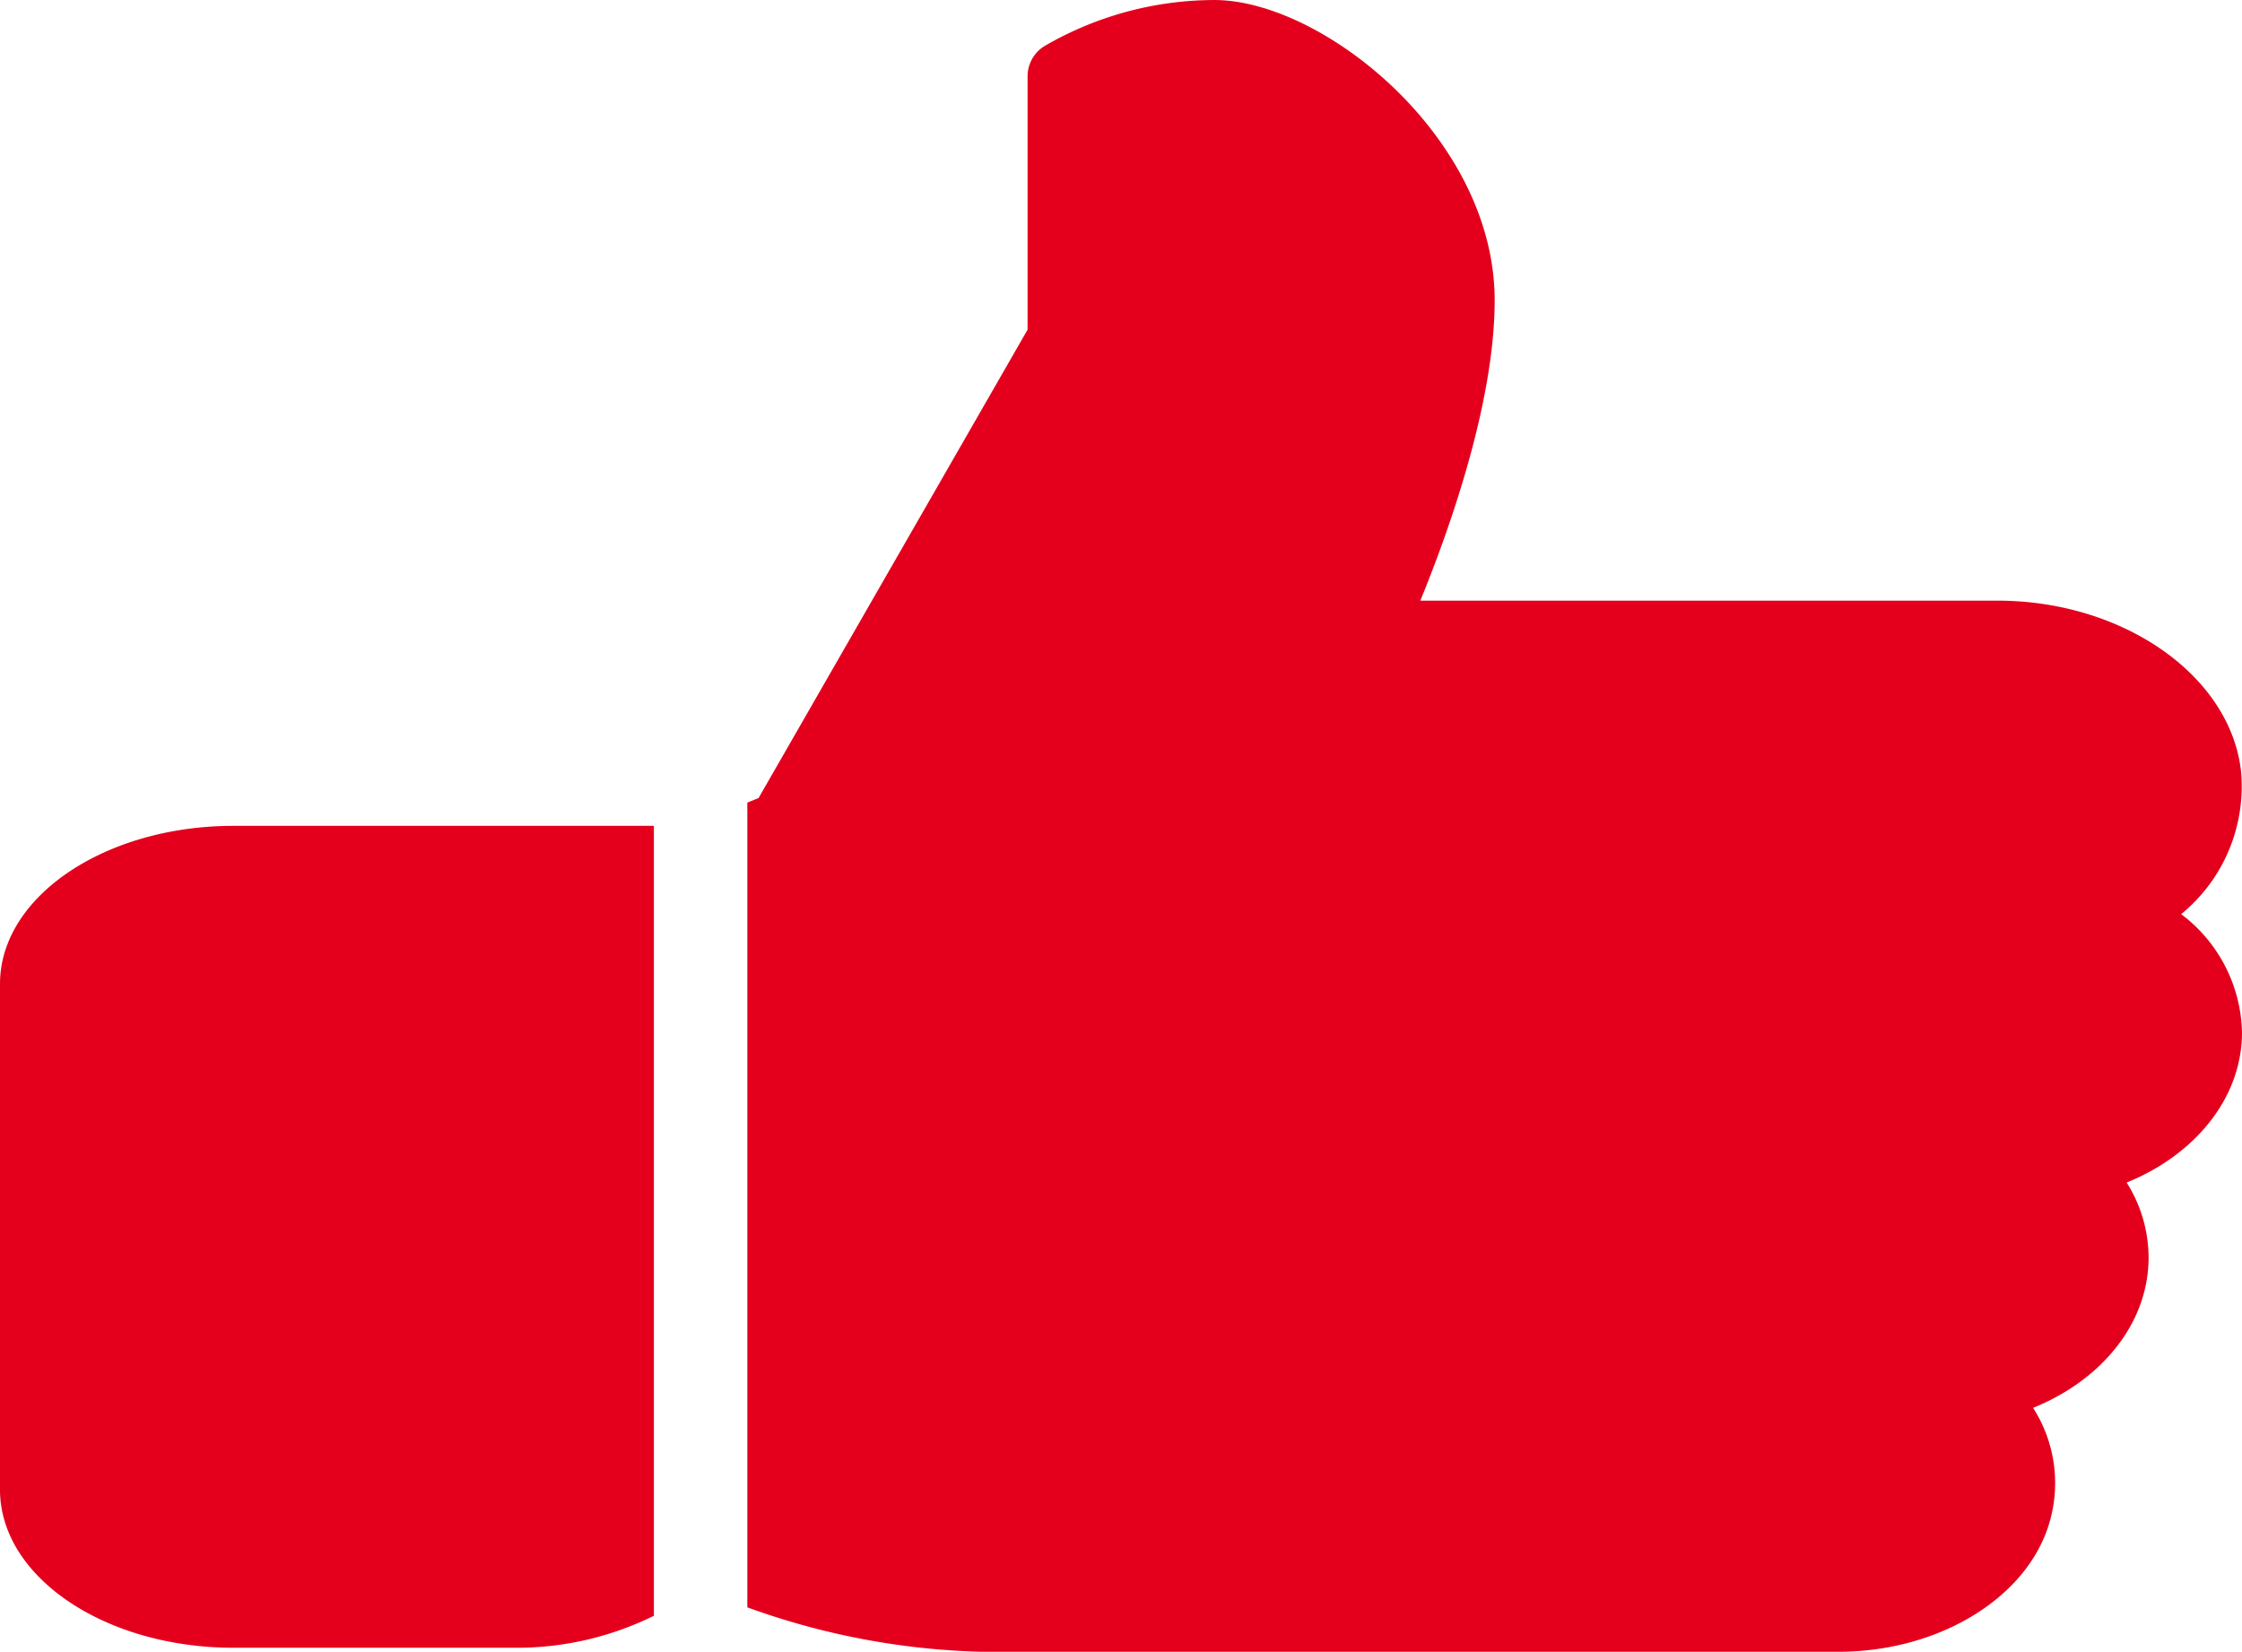
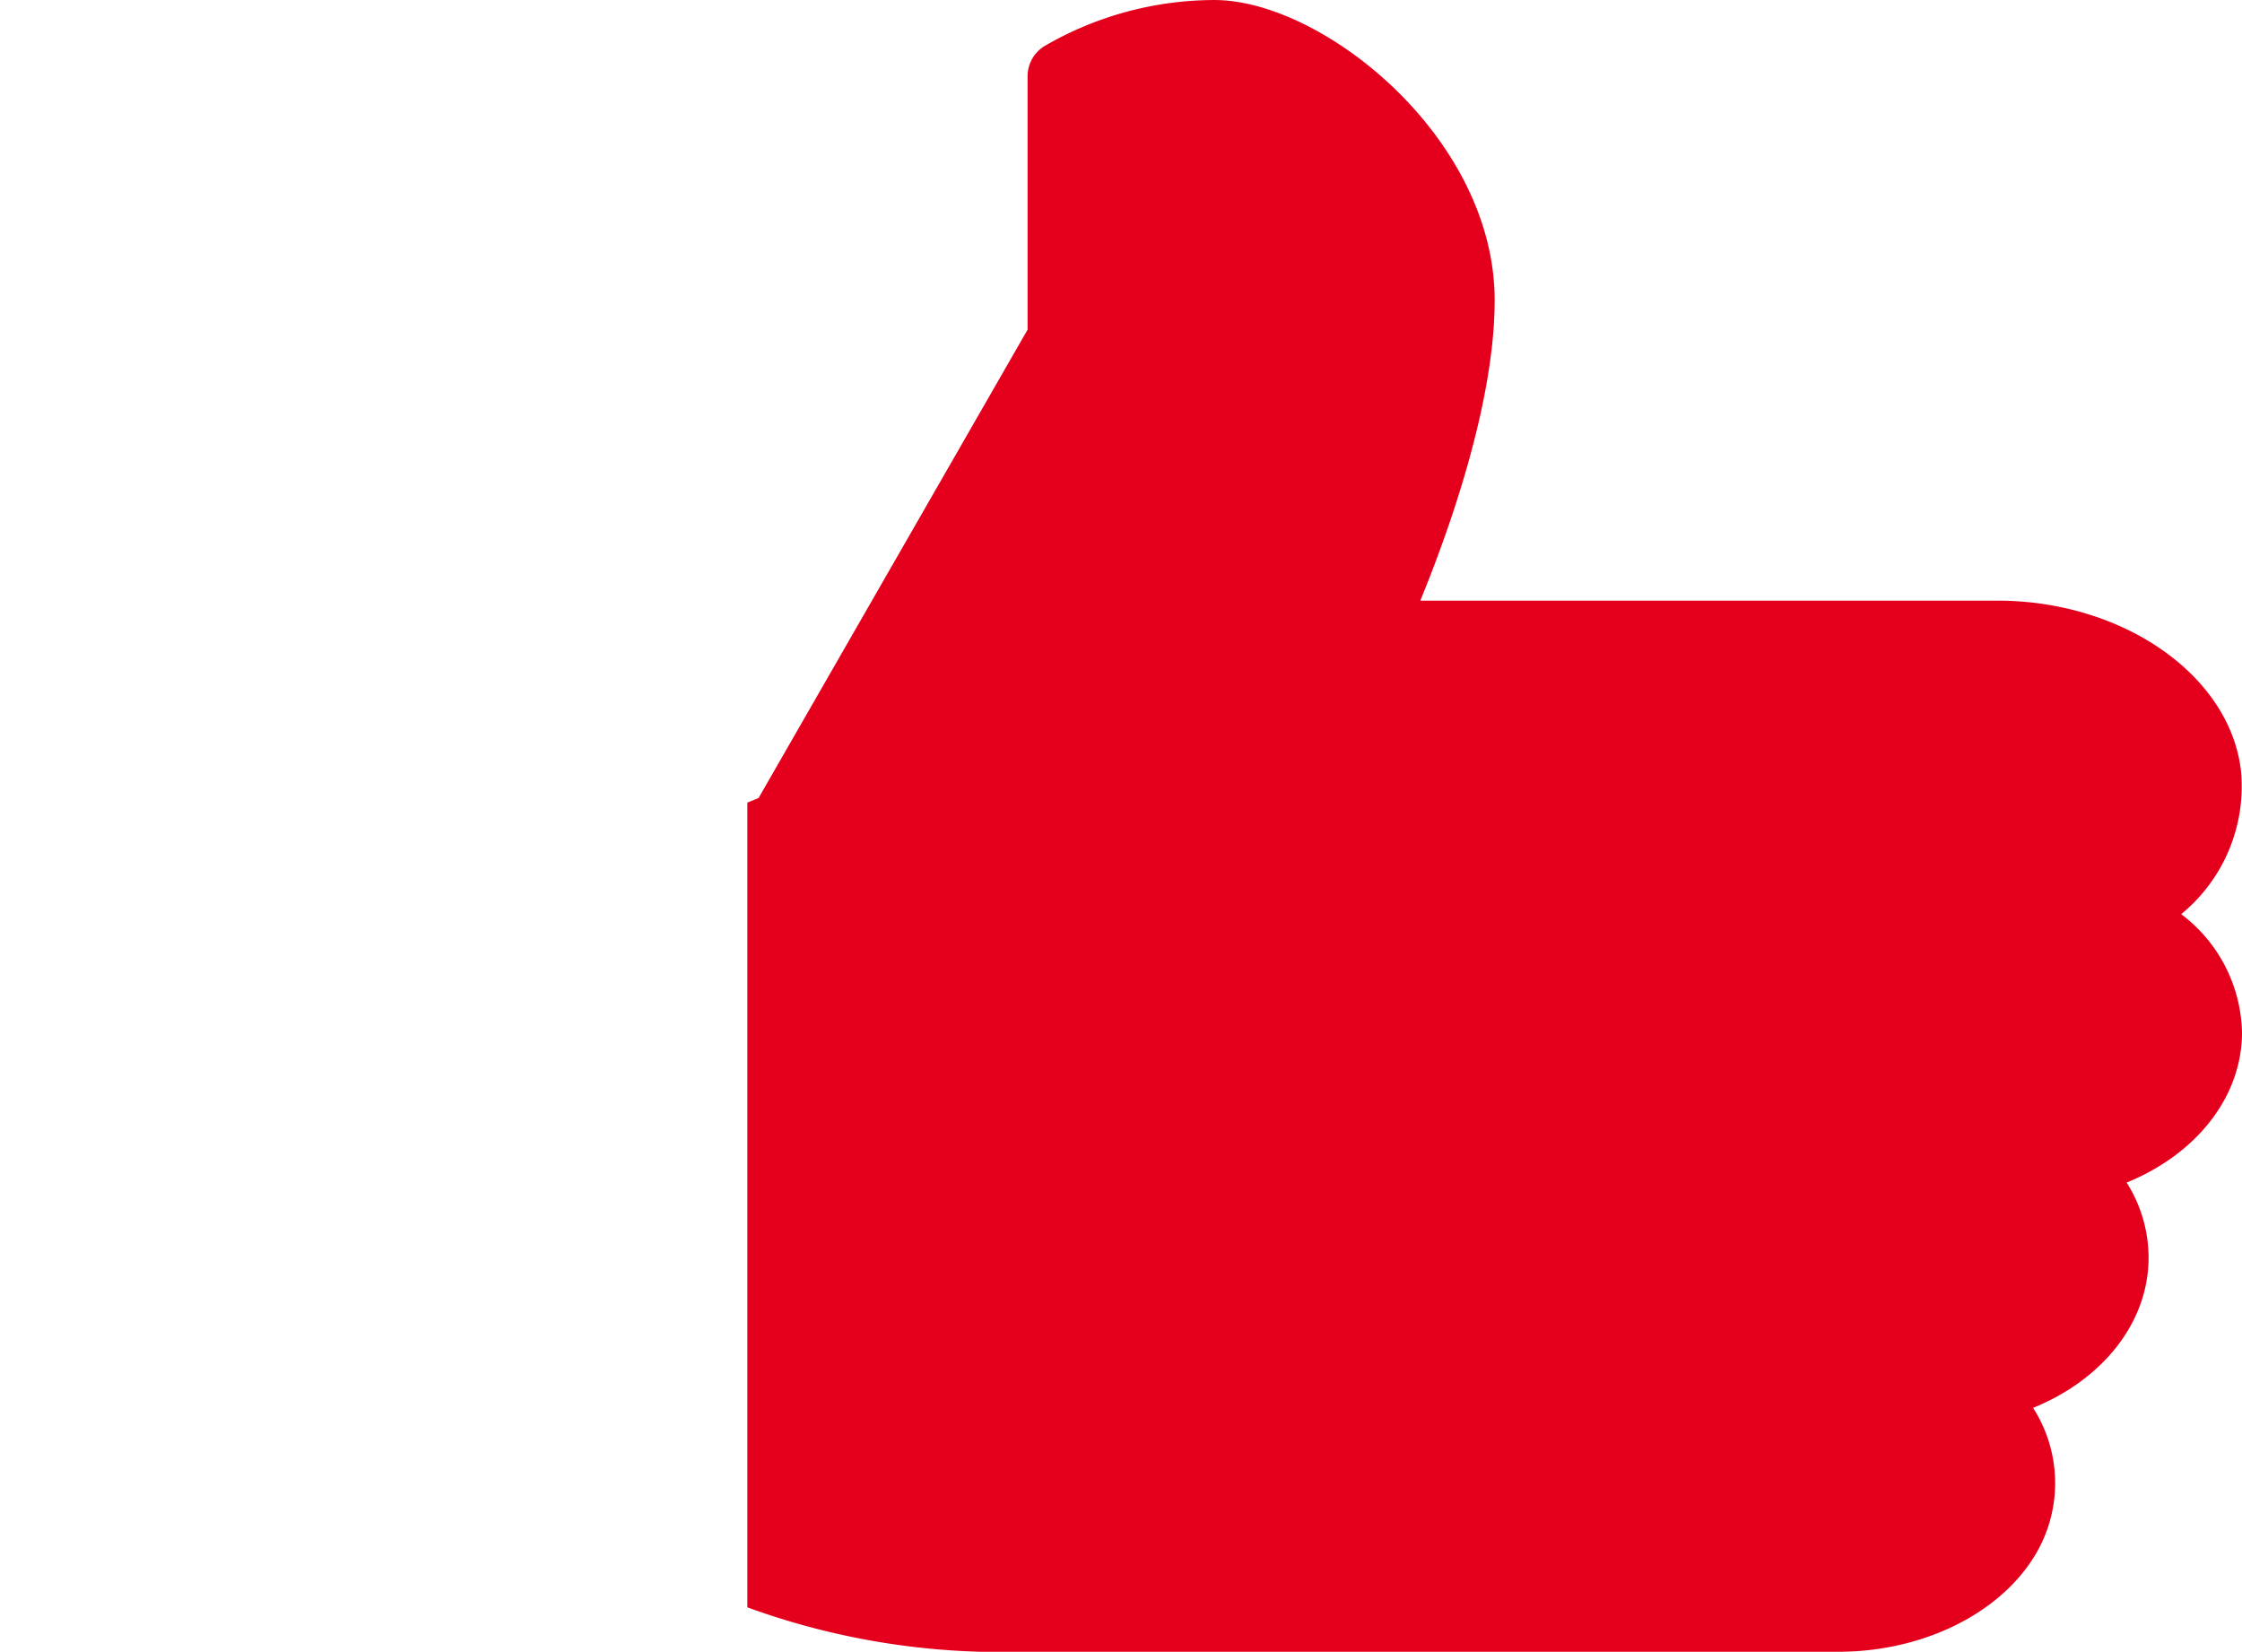
<svg xmlns="http://www.w3.org/2000/svg" width="99" height="72.931" viewBox="0 0 99 72.931">
  <g id="Group_10" data-name="Group 10" transform="translate(0 -10.667)">
    <g id="Group_7" data-name="Group 7" transform="translate(0 47.132)">
      <g id="Group_6" data-name="Group 6">
-         <path id="Path_504" data-name="Path 504" d="M10.312,224C4.628,224,0,227.132,0,230.979v22.333c0,3.847,4.628,6.979,10.312,6.979H22.687a13.69,13.69,0,0,0,6.187-1.413V224Z" transform="translate(0 -224)" fill="#e4001d" />
-       </g>
+         </g>
    </g>
    <g id="Group_9" data-name="Group 9" transform="translate(33 10.667)">
      <g id="Group_8" data-name="Group 8" transform="translate(0 0)">
        <path id="Path_505" data-name="Path 505" d="M236.667,56.249a6.71,6.71,0,0,0-2.685-5.218,7.288,7.288,0,0,0,2.64-6.328c-.483-4.213-5.206-7.515-10.758-7.515h-25.48c1.262-3.08,3.283-8.725,3.283-13.26,0-7.19-7.6-13.26-12.375-13.26a14.97,14.97,0,0,0-7.479,2.019,1.567,1.567,0,0,0-.771,1.3V25.223l-11.88,20.682-.495.2V81.638A32.618,32.618,0,0,0,180.979,83.6h37.863c4.492,0,8.423-2.433,9.347-5.791a6.157,6.157,0,0,0-.747-4.979c3.048-1.233,5.1-3.756,5.1-6.633a6.208,6.208,0,0,0-.969-3.315C234.621,61.645,236.667,59.123,236.667,56.249Z" transform="translate(-170.667 -10.667)" fill="#e4001d" />
      </g>
    </g>
  </g>
</svg>